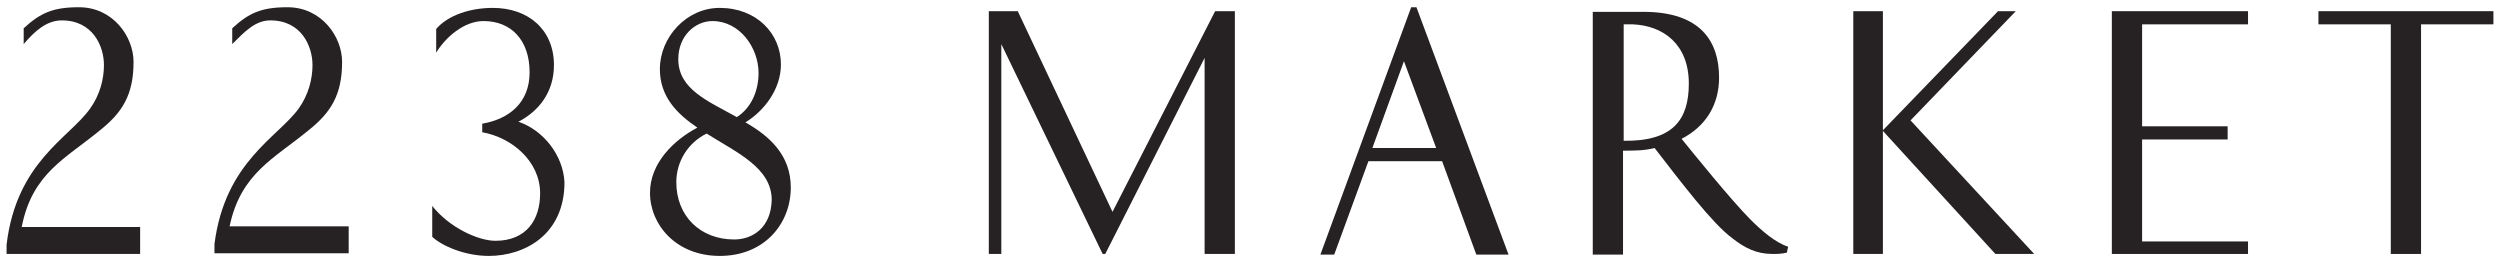
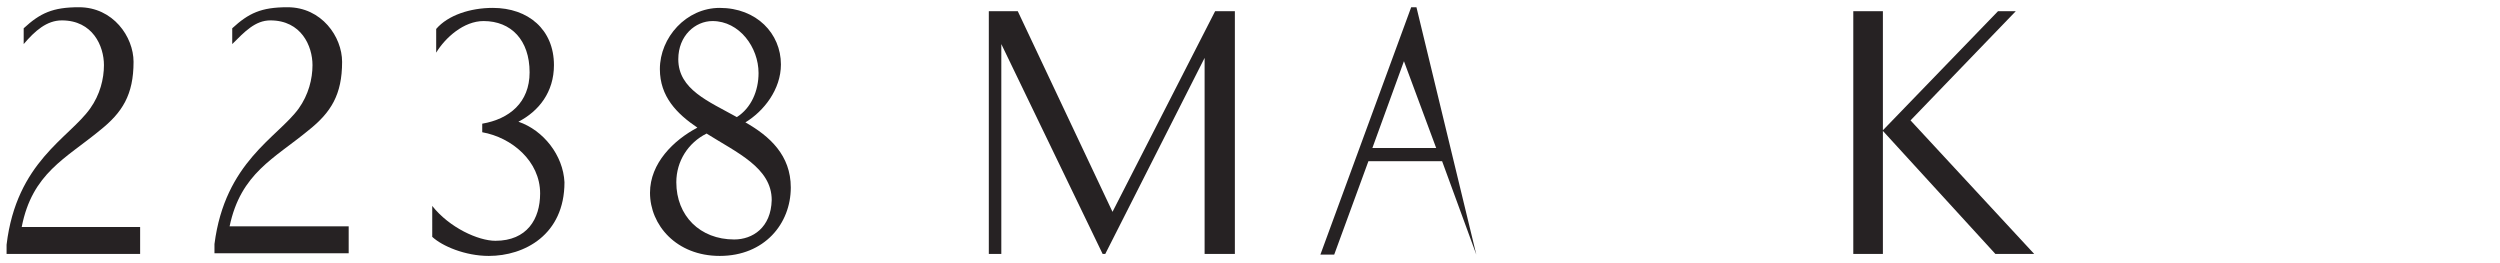
<svg xmlns="http://www.w3.org/2000/svg" version="1.1" width="380" height="40" viewBox="0 0 380 40" xml:space="preserve">
  <polygon fill="#262223" points="169.1,32.2 154.7,1.7 150.3,1.7 150.3,38.6 152.2,38.6 152.2,6.7 167.6,38.6 168,38.6 183.1,8.8   183.1,38.6 187.7,38.6 187.7,1.7 184.7,1.7" />
-   <path fill="#262223" d="M255.6,21.1c3.7-1.9,5.7-5.2,5.7-9.3c0-5.4-2.7-10-11.5-10h-7.7v36.9h4.6V22.9c1.8,0,3.2,0,4.8-0.4   c4.1,5.3,8.8,11.5,11.8,13.7c1.9,1.5,3.7,2.4,6.1,2.4c0.7,0,1.4,0,2.2-0.2l0.2-0.9c-1.9-0.6-4-2.4-5.7-4.1   C263.2,30.5,257.3,23.2,255.6,21.1z M246.8,21.4V3.7h1.4c4.6,0.2,8.5,3,8.5,9C256.7,18.2,254.3,21.5,246.8,21.4z" />
  <polygon fill="#262223" points="306.4,1.7 303.7,1.7 286.2,19.8 286.2,1.7 281.7,1.7 281.7,38.6 286.2,38.6 286.2,19.9 303.3,38.6 309.2,38.6 290.4,18.3" />
-   <polygon fill="#262223" points="321,38.6 341.7,38.6 341.7,36.7 325.6,36.7 325.6,21.2 338.6,21.2 338.6,19.2 325.6,19.2 325.6,3.7 341.7,3.7 341.7,1.7 321,1.7" />
-   <polygon fill="#262223" points="352.4,1.7 352.4,3.7 363.4,3.7 363.4,38.6 368,38.6 368,3.7 379,3.7 379,1.7" />
-   <path fill="#262223" d="M214.5,1.1l-13.8,37.6h2.1l5.2-14.2h11.2l5.2,14.2h4.9L215.3,1.1H214.5z M208.6,22.5l4.8-13.2l4.9,13.2H208.6z" />
+   <path fill="#262223" d="M214.5,1.1l-13.8,37.6h2.1l5.2-14.2h11.2l5.2,14.2L215.3,1.1H214.5z M208.6,22.5l4.8-13.2l4.9,13.2H208.6z" />
  <path fill="#262223" d="M78.8,18.5c3.1-1.6,5.4-4.5,5.4-8.6c0-5.4-3.9-8.7-9.3-8.7c-3.4,0-6.8,1.1-8.6,3.2V8c1.4-2.3,4.2-4.8,7.2-4.8   c4.2,0,7,2.9,7,7.8c0,4.6-3.1,7.1-7.2,7.8v1.3c4.5,0.8,8.8,4.4,8.8,9.3c0,3.9-2,7.2-6.8,7.2c-2.6,0-7-2-9.6-5.3V36   c1.5,1.4,5,2.9,8.6,2.9c5.4,0,11.5-3.2,11.5-11.2C85.6,23.6,82.6,19.8,78.8,18.5z" />
  <path fill="#262223" d="M113.3,18.6c2.8-1.7,5.4-5,5.4-8.8c0-4.7-3.7-8.6-9.3-8.6c-5.1,0-9.1,4.5-9.1,9.3c0,4.2,2.6,6.8,5.7,8.9   c-3.6,1.9-7.2,5.4-7.2,9.9c0,4.9,4,9.6,10.6,9.6c6.8,0,10.8-4.9,10.8-10.4C120.2,23.6,117,20.7,113.3,18.6z M103.1,9   c0-3.6,2.6-5.8,5.2-5.8c4.1,0,7,4,7,7.9c0,2.7-1.1,5.3-3.3,6.7C107.7,15.4,103.1,13.6,103.1,9z M111.6,36.4c-5.2,0-8.8-3.6-8.8-8.7   c0-3.2,1.8-6,4.6-7.4c4.6,2.9,9.9,5.2,9.9,10.1C117.2,34.6,114.4,36.4,111.6,36.4z" />
  <path fill="#262223" d="M46.9,19.8c3.4-2.7,5.1-5.4,5.1-10.4c0-3.8-3.1-8.3-8.3-8.3c-4,0-5.9,0.9-8.4,3.2v2.4c1.9-1.9,3.5-3.6,5.8-3.6   c4.7,0,6.4,3.9,6.4,6.8c0,2.1-0.6,4.5-2.1,6.6c-3.2,4.4-11.2,8.1-12.8,20.6v1.4H53v-4.1H34.9C36.6,26.3,41.7,24.1,46.9,19.8z" />
  <path fill="#262223" d="M15.2,19.8c3.4-2.7,5.1-5.4,5.1-10.4c0-3.8-3.1-8.3-8.3-8.3c-4,0-5.9,0.9-8.4,3.2v2.4c1.7-2,3.5-3.6,5.8-3.6   c4.7,0,6.4,3.9,6.4,6.8c0,2.1-0.6,4.5-2.1,6.6C10.5,21,2.5,24.6,1,37.2v1.4h20.3v-4.1H3.3C4.9,26.3,10,24.1,15.2,19.8z" />
</svg>